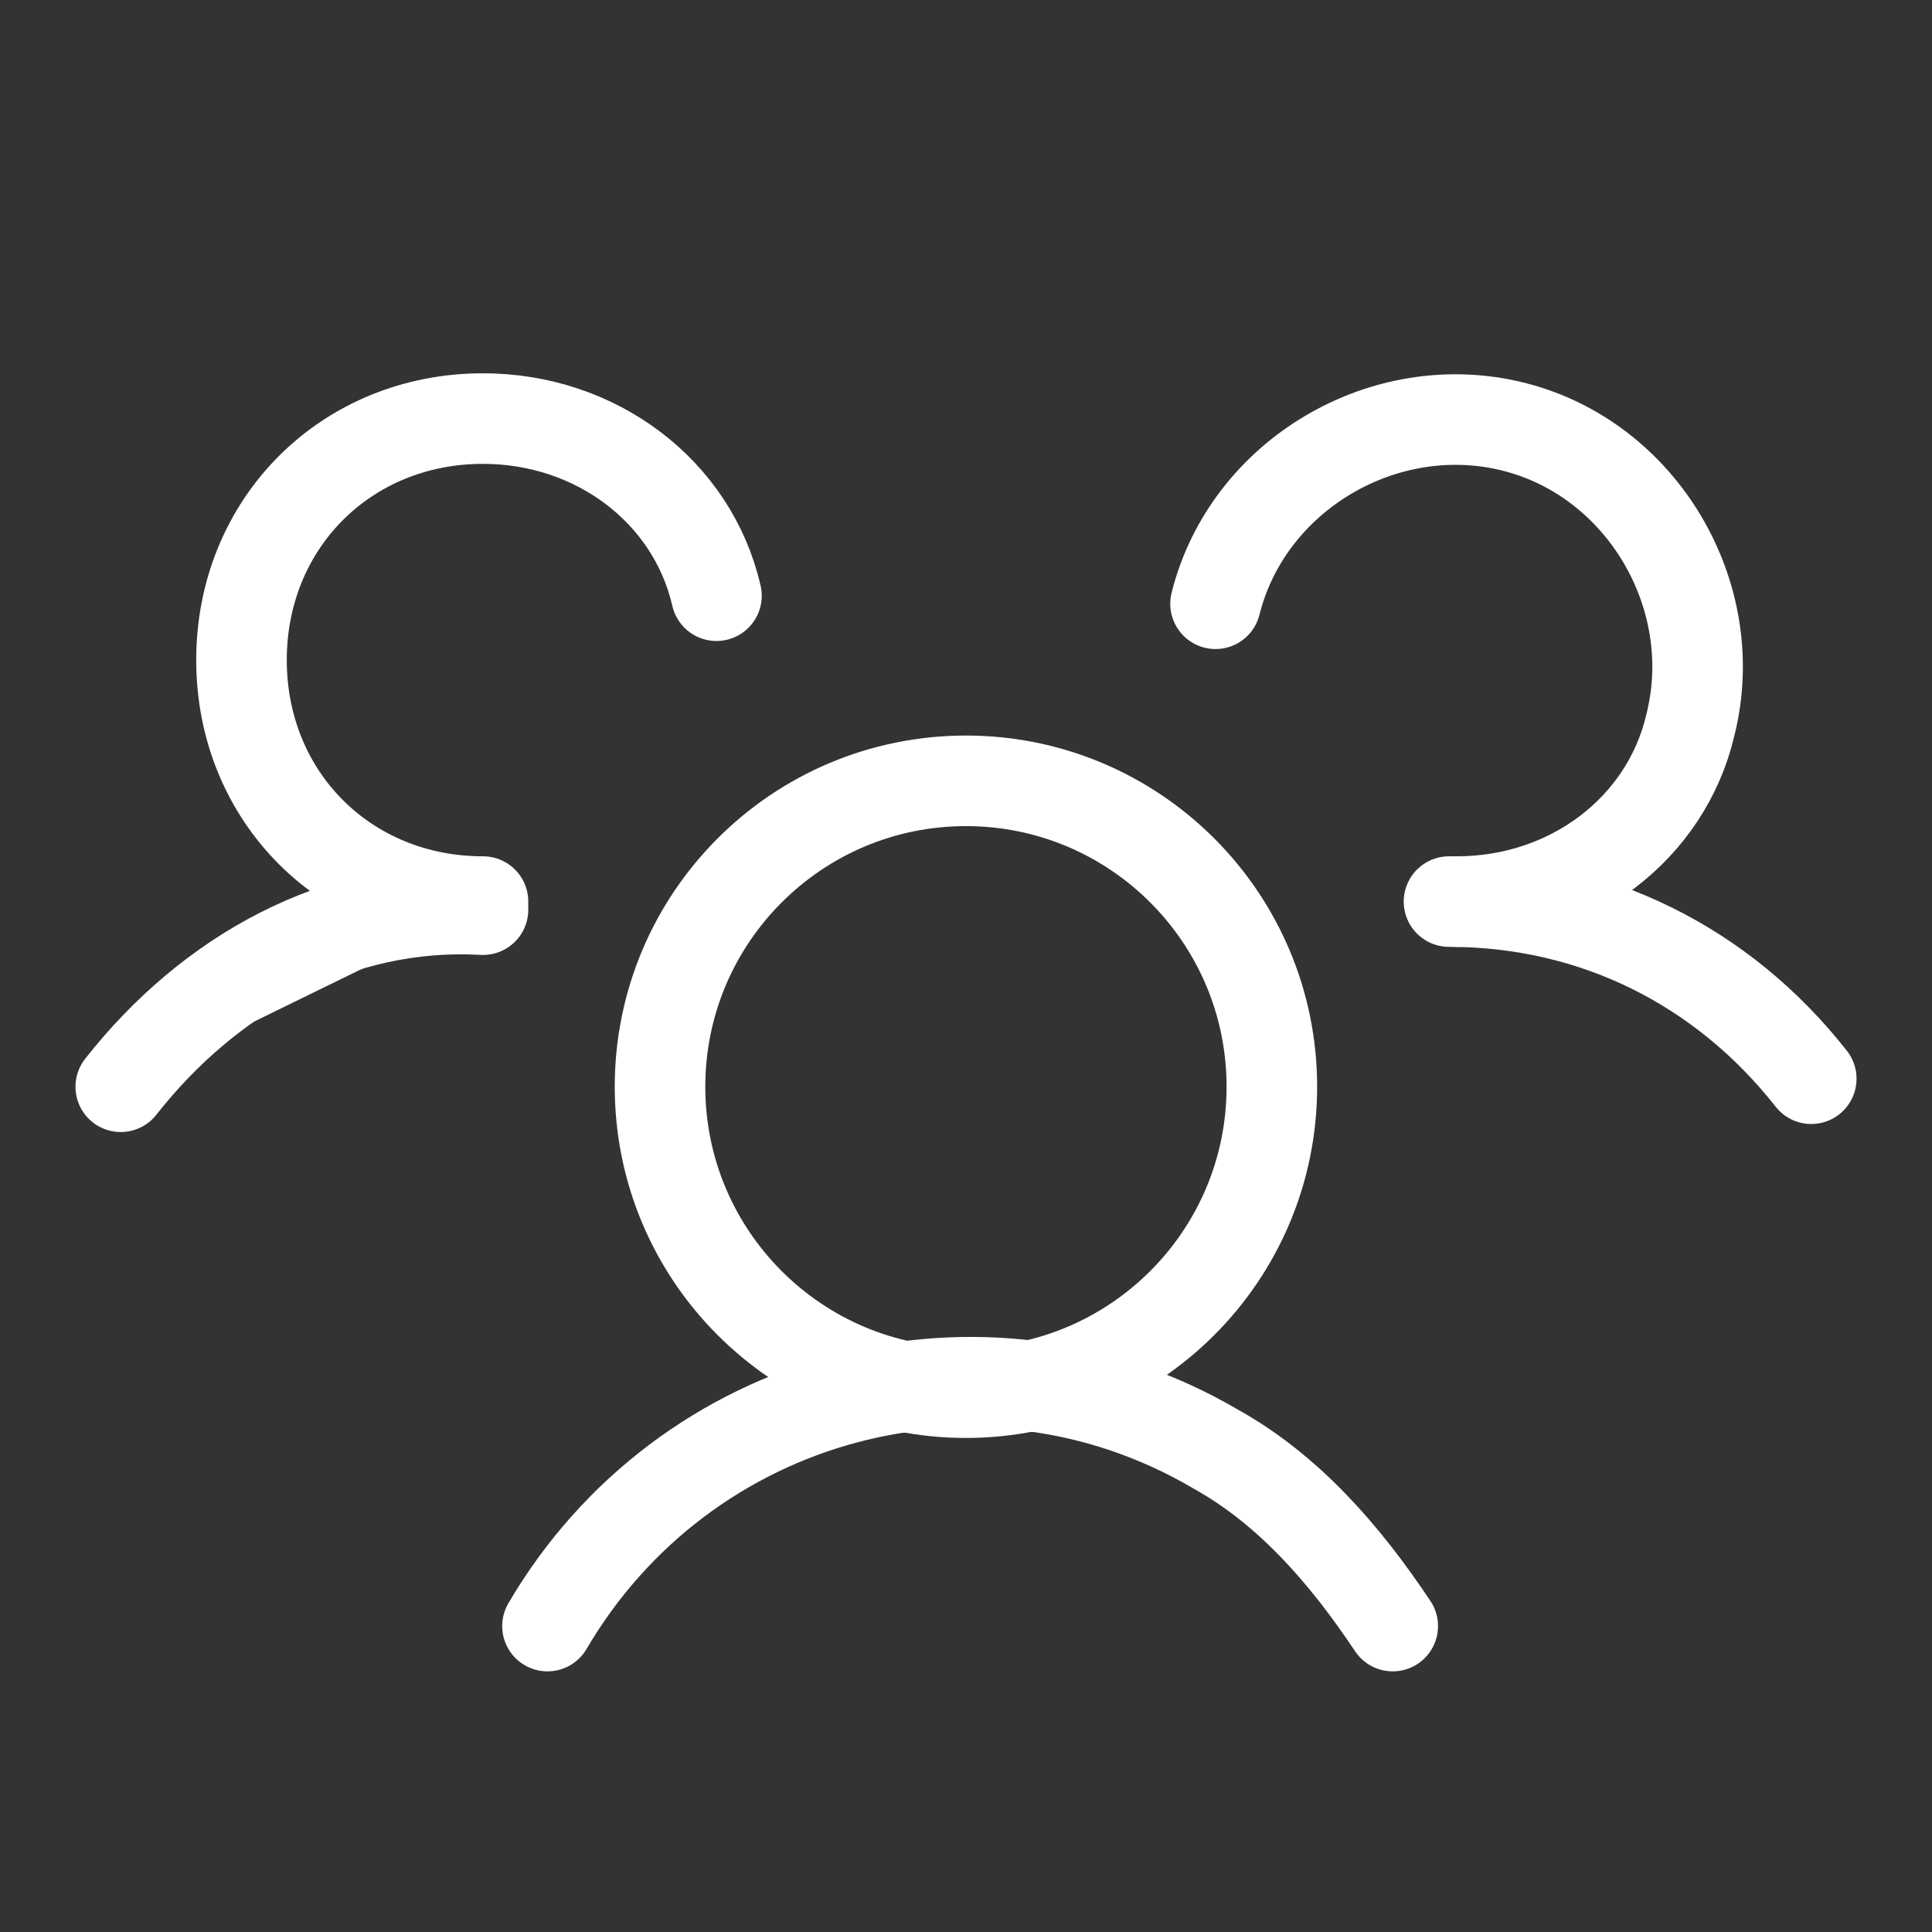
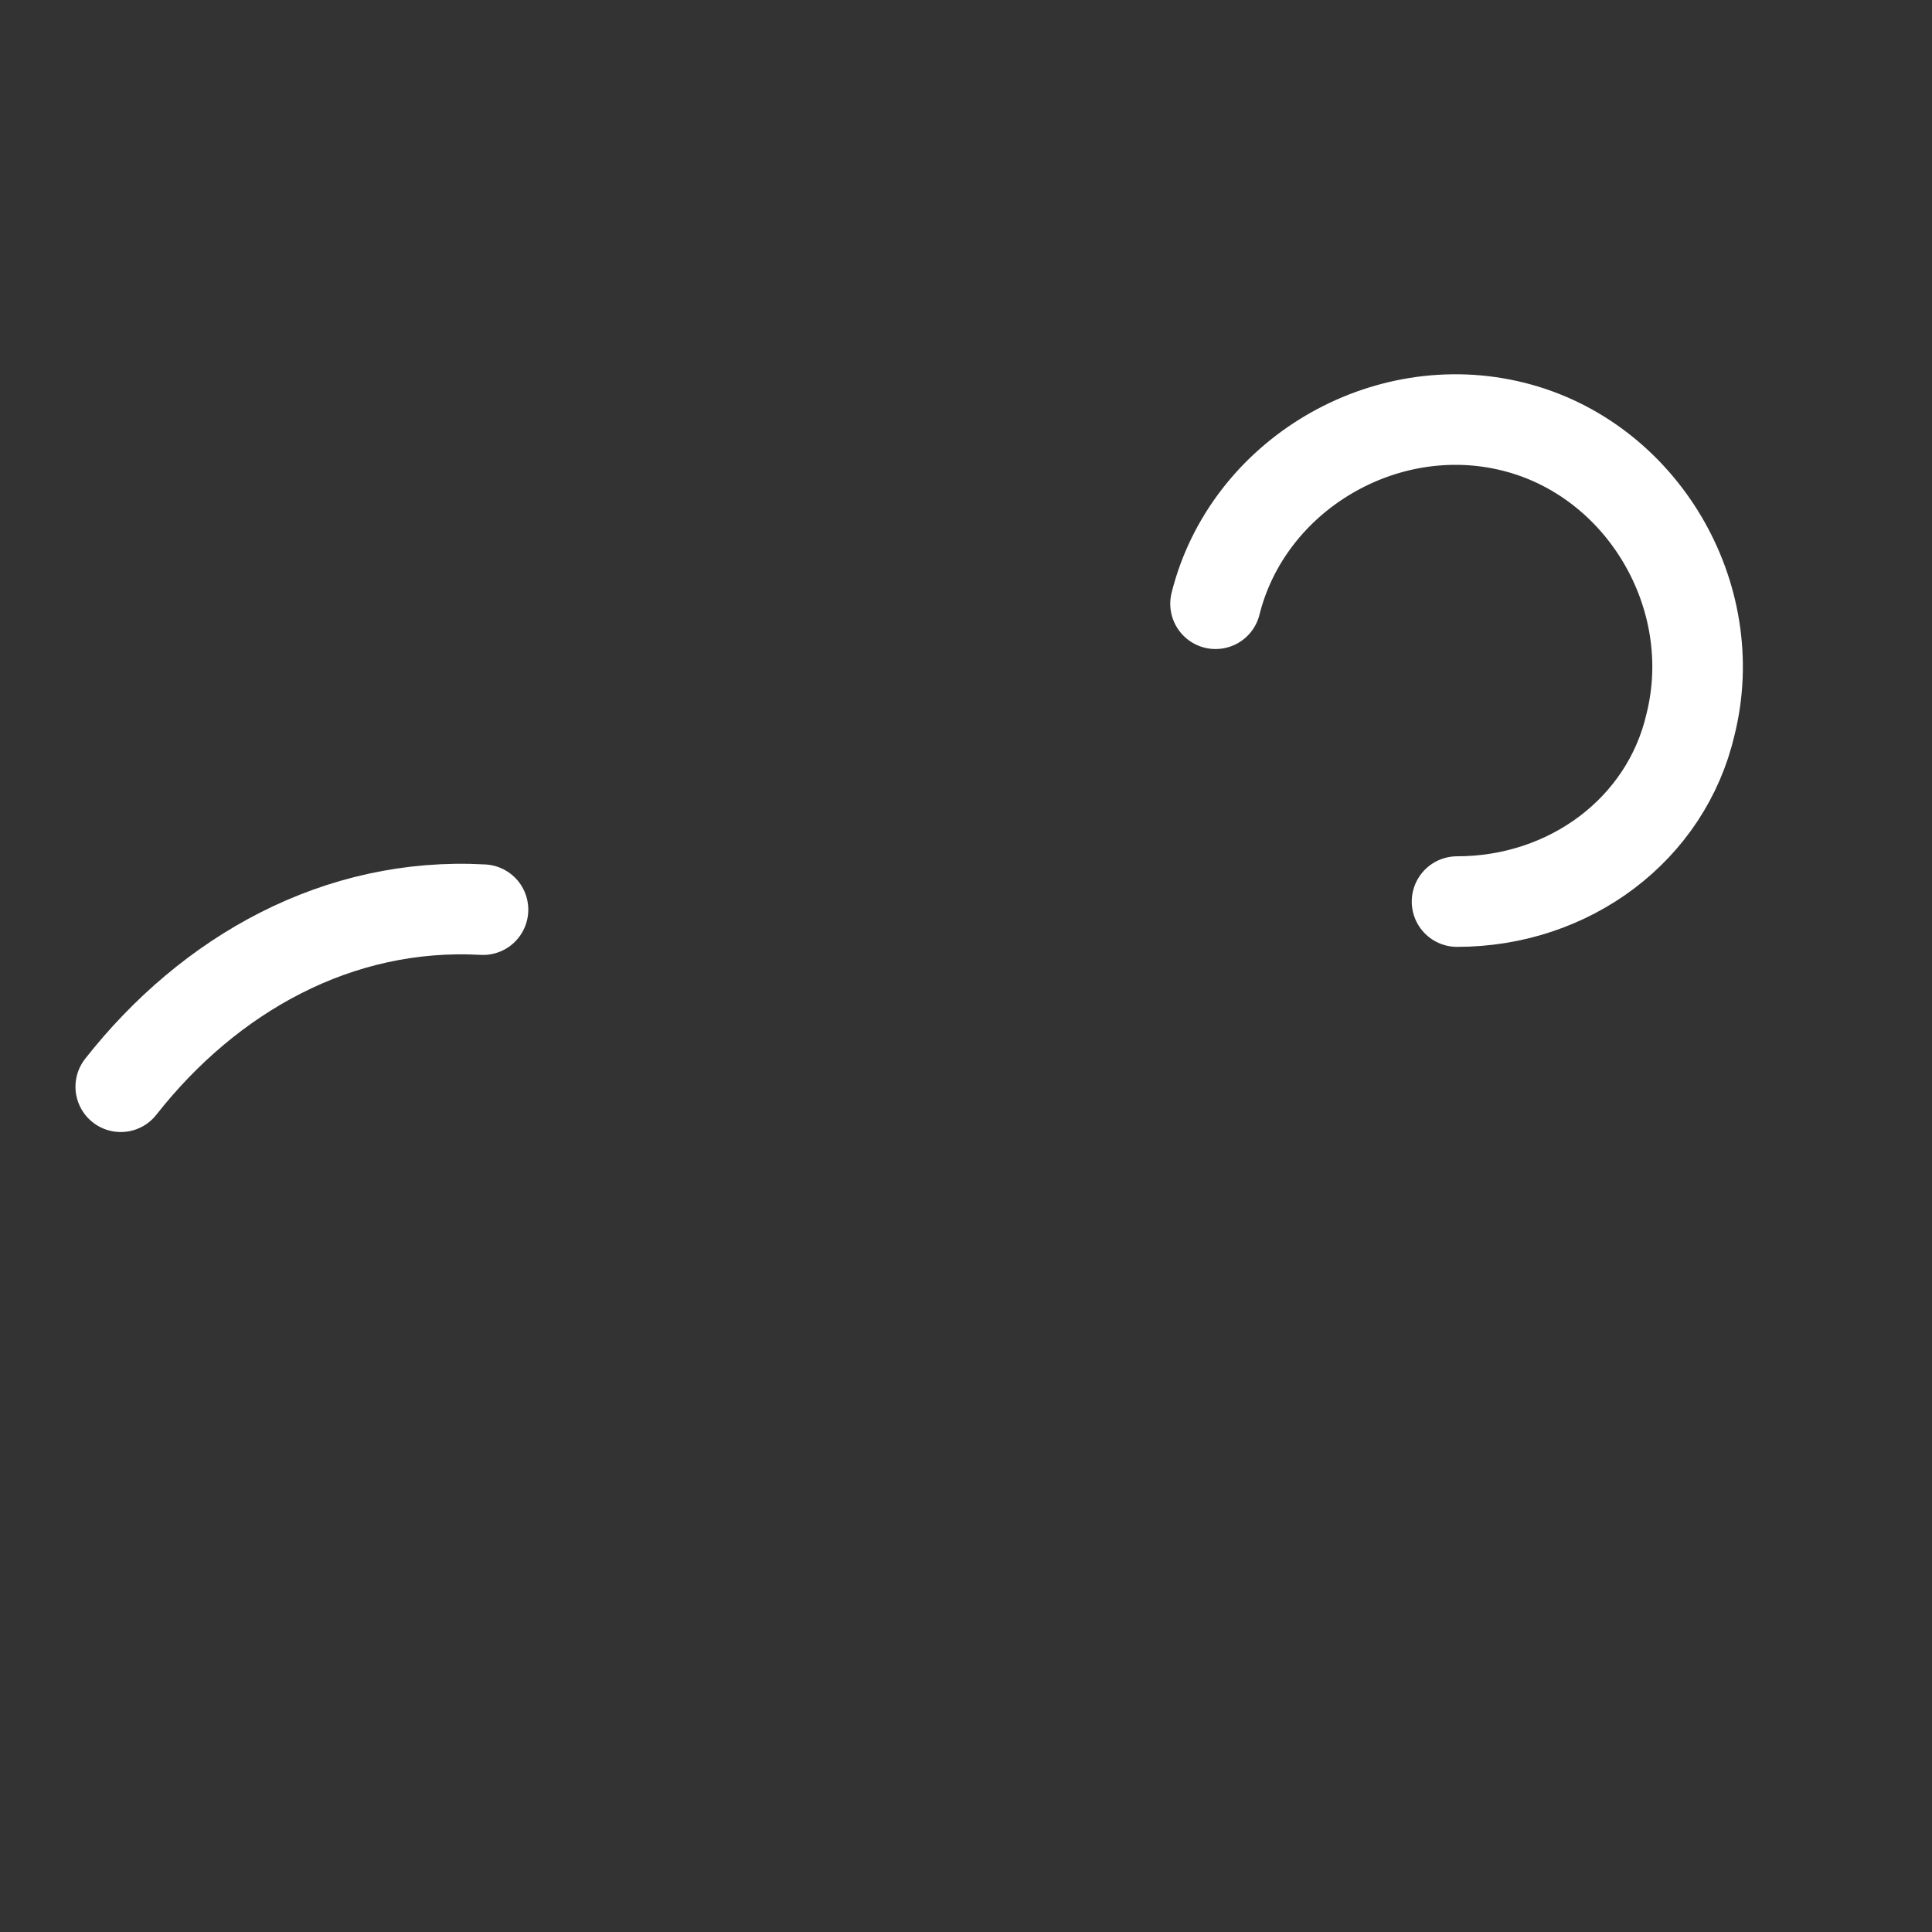
<svg xmlns="http://www.w3.org/2000/svg" width="32" height="32" viewBox="0 0 32 32" fill="none">
  <rect x="0" y="0" width="32" height="32" fill="#333333" stroke="none" />
-   <path d="M24 14.933C26.4 14.933 28.533 16 30 17.867" stroke="white" stroke-width="1.5" stroke-linecap="round" stroke-linejoin="round" />
-   <path d="M2 18C3.467 16.133 5.6 14.933 8 15.067L2 18Z" fill="white" />
  <path d="M2 18C3.467 16.133 5.6 14.933 8 15.067" stroke="white" stroke-width="1.5" stroke-linecap="round" stroke-linejoin="round" />
-   <path d="M15.999 23.067C18.797 23.067 21.066 20.798 21.066 18C21.066 15.202 18.797 12.933 15.999 12.933C13.201 12.933 10.932 15.202 10.932 18C10.932 20.798 13.201 23.067 15.999 23.067Z" stroke="white" stroke-width="1.5" stroke-linecap="round" stroke-linejoin="round" />
-   <path d="M9.068 26.933C11.334 23.067 16.268 21.733 20.134 24C21.334 24.667 22.268 25.733 23.068 26.933" stroke="white" stroke-width="1.5" stroke-linecap="round" stroke-linejoin="round" />
  <path d="M20.133 10C20.666 7.867 22.933 6.533 25.066 7.067C27.2 7.6 28.533 9.867 28 12C27.599 13.733 26 14.933 24.133 14.933" stroke="white" stroke-width="1.5" stroke-linecap="round" stroke-linejoin="round" />
-   <path d="M8 14.933C5.733 14.933 4 13.2 4 10.933C4 8.667 5.733 6.933 8 6.933C9.867 6.933 11.467 8.133 11.867 9.867" stroke="white" stroke-width="1.5" stroke-linecap="round" stroke-linejoin="round" />
</svg>